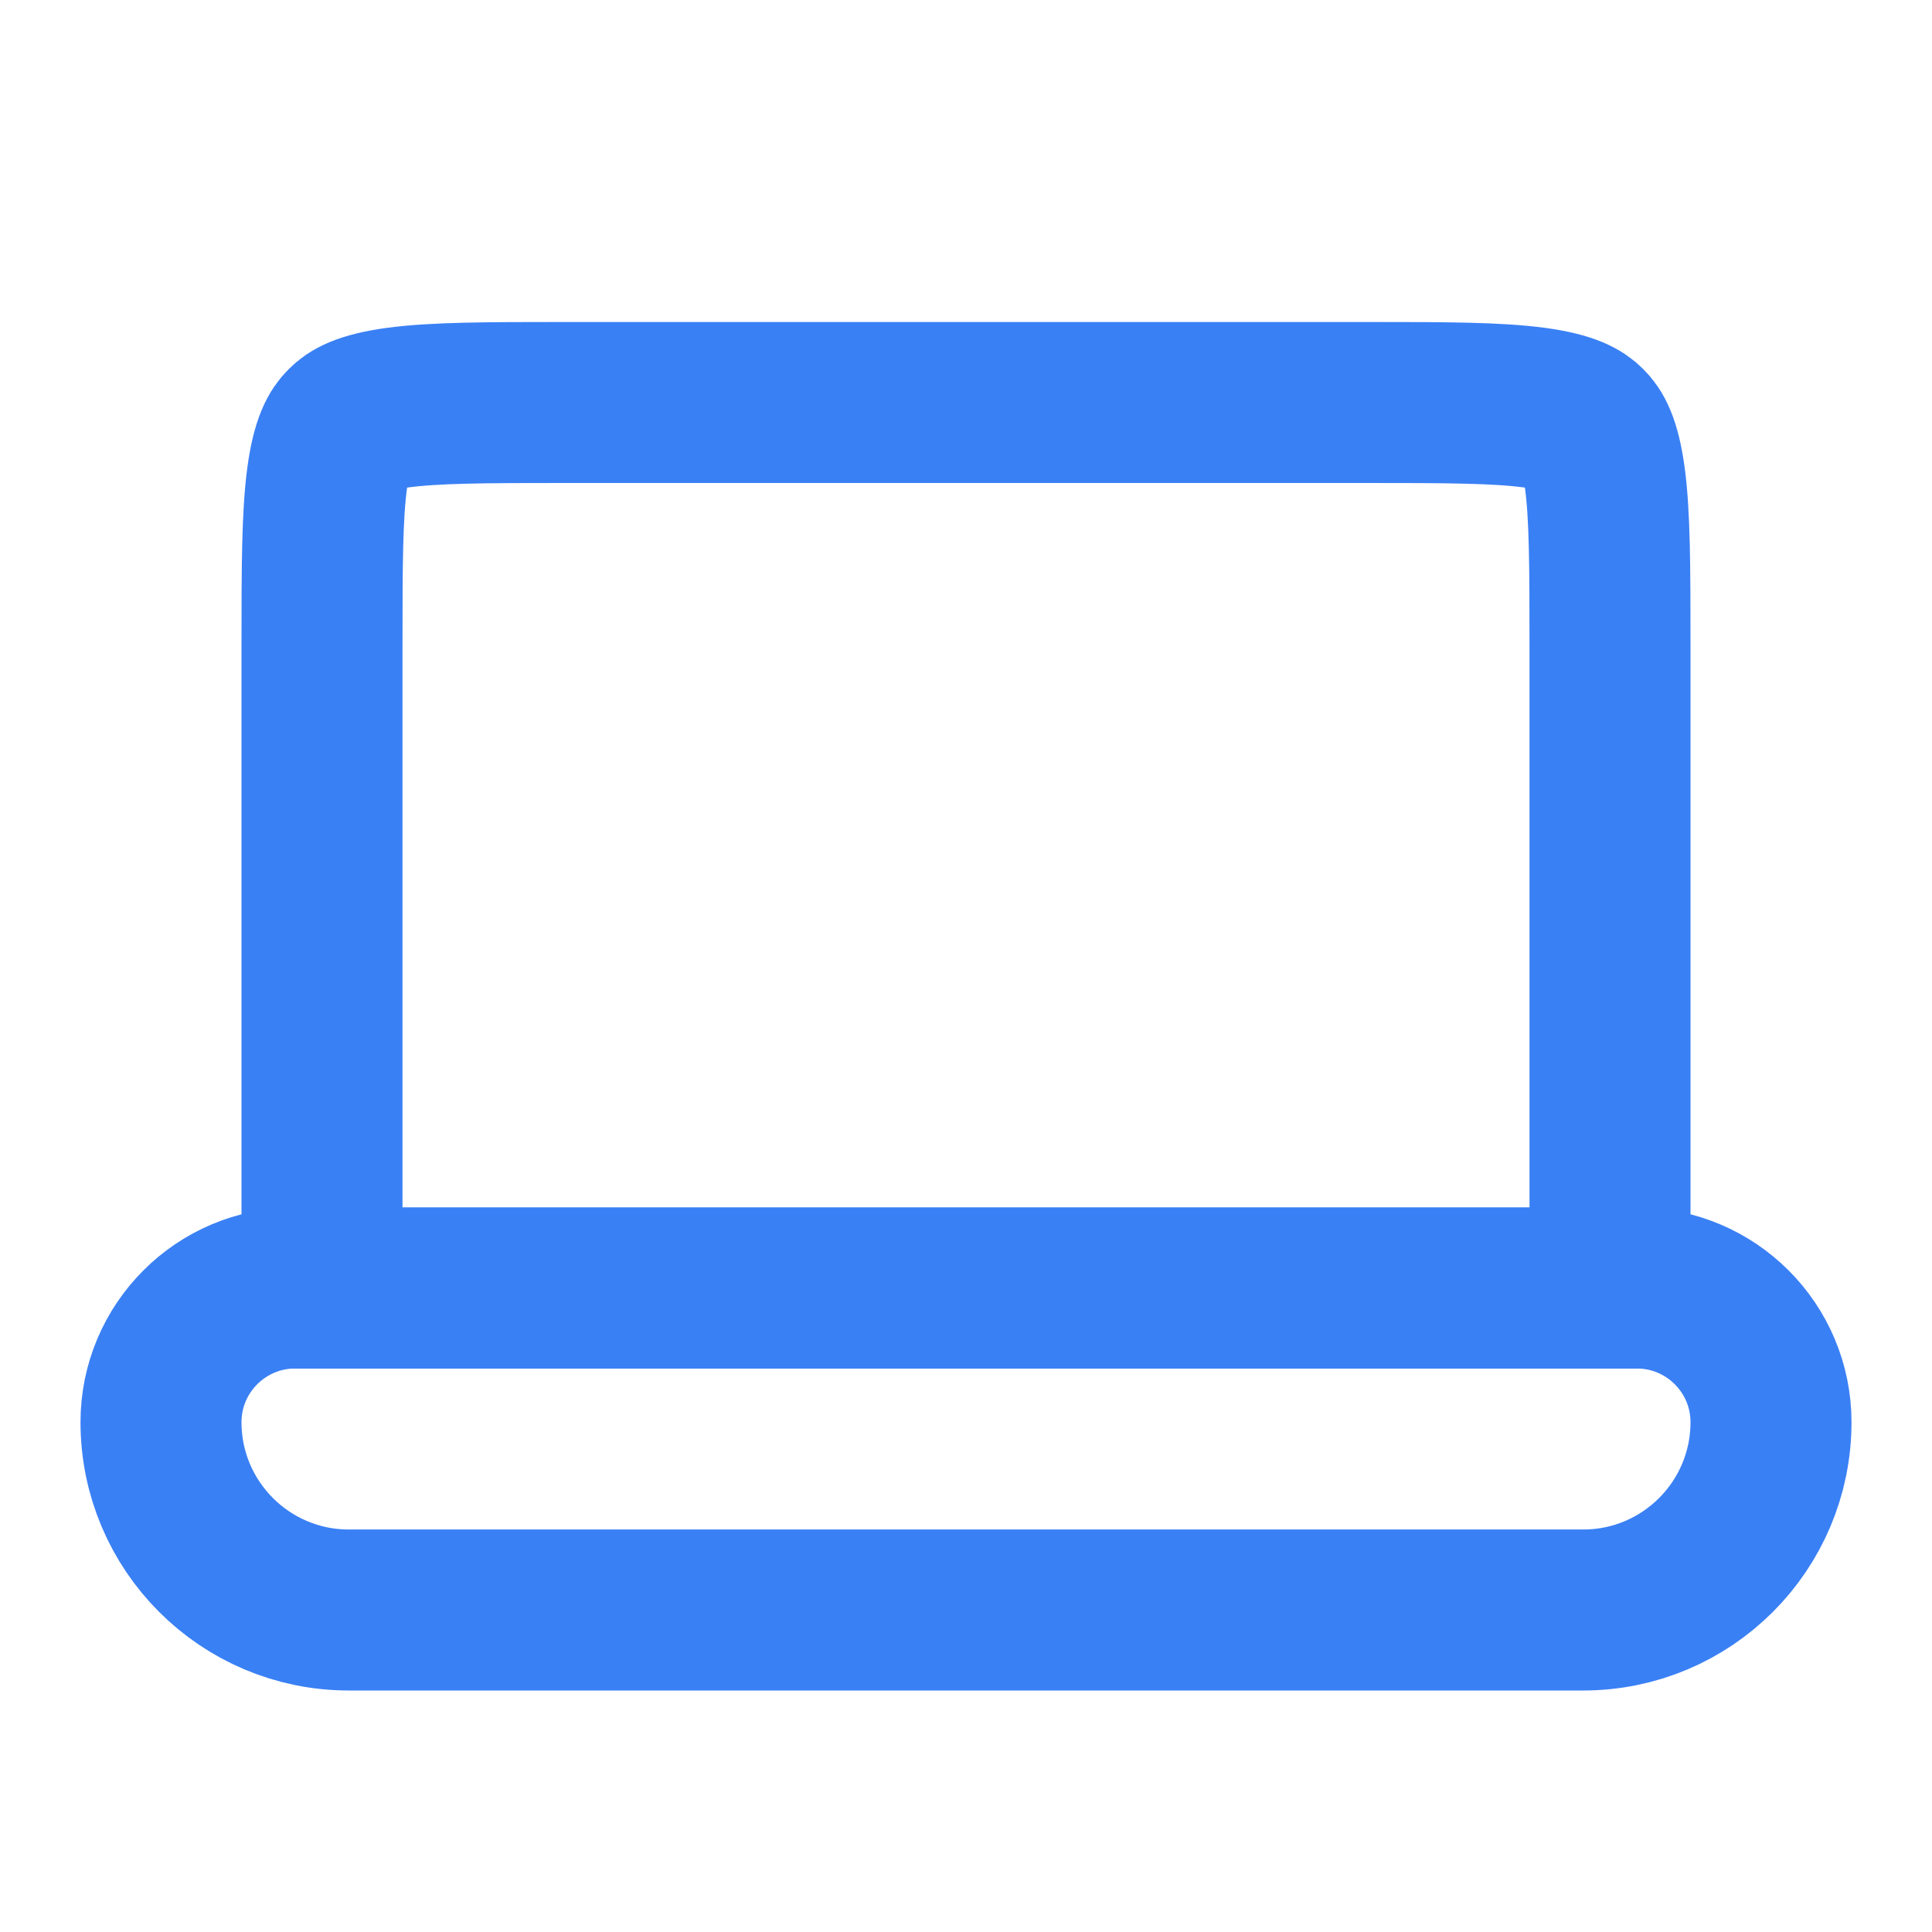
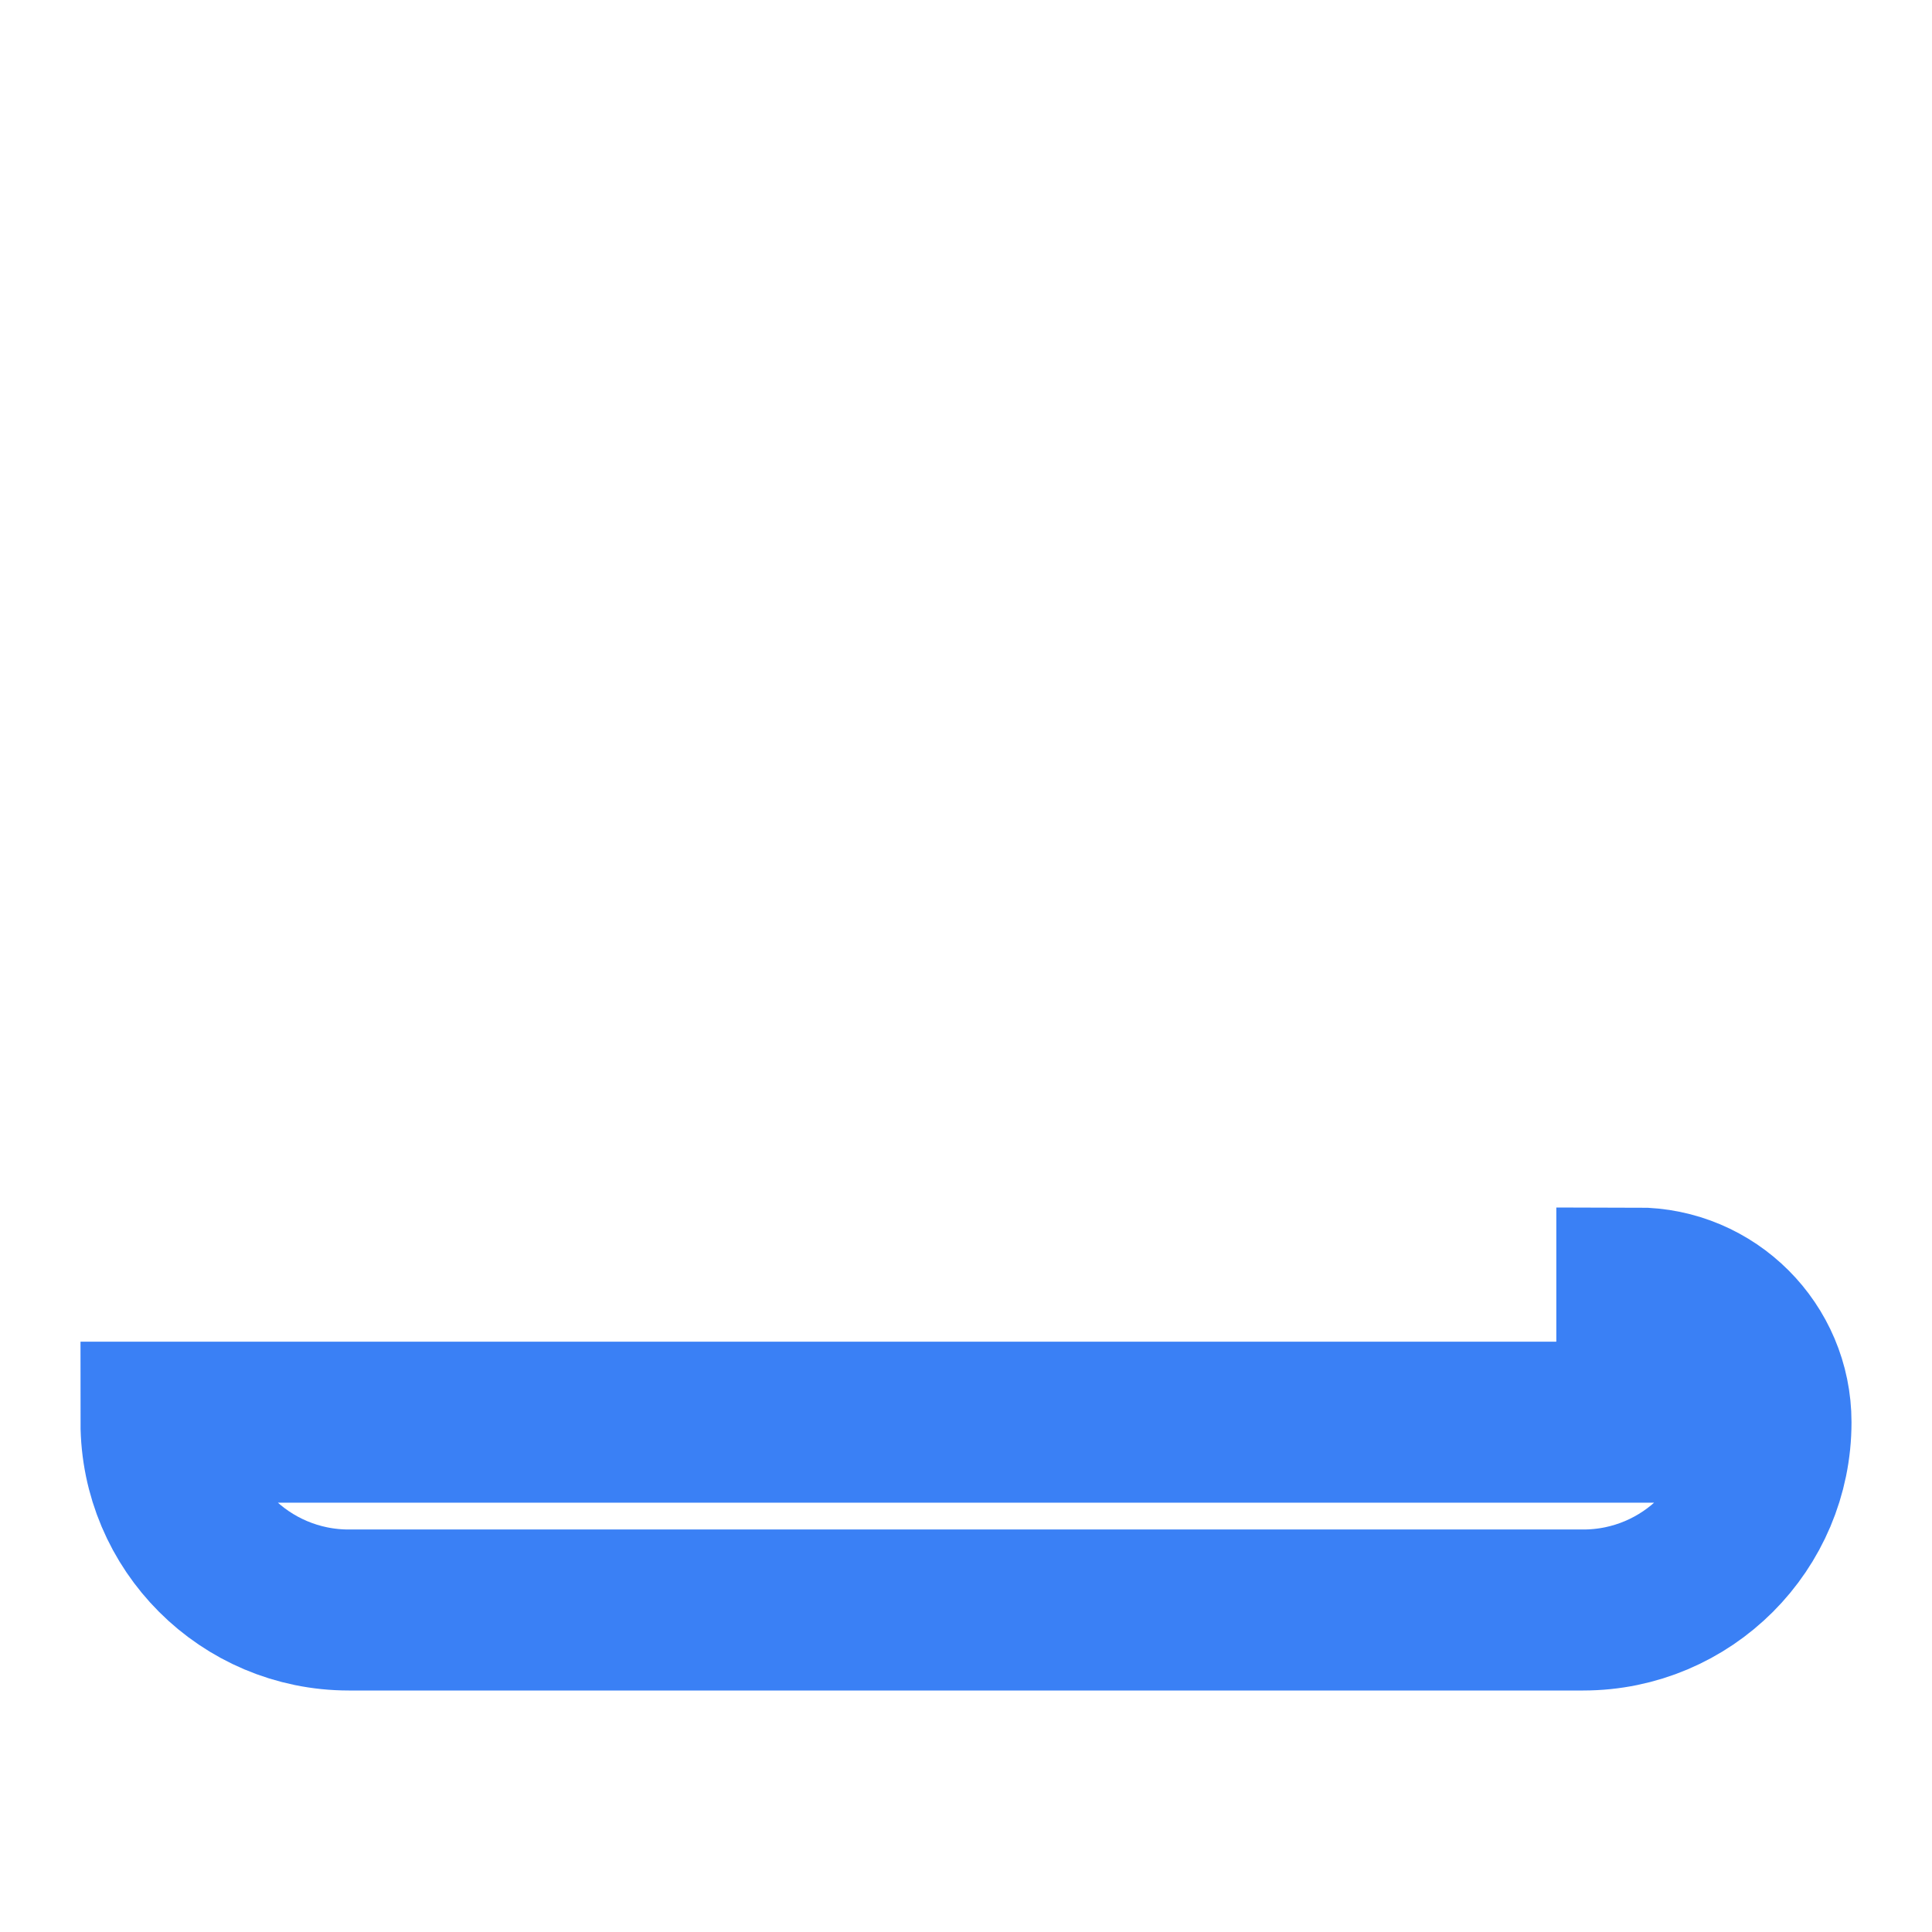
<svg xmlns="http://www.w3.org/2000/svg" width="24" height="24" viewBox="0 0 24 24" fill="none">
-   <path d="M7 5H17C17.971 5 18.599 5.002 19.061 5.064C19.495 5.123 19.631 5.217 19.707 5.293C19.783 5.369 19.877 5.505 19.936 5.938C19.998 6.401 20 7.029 20 8V16H4V8C4 7.029 4.002 6.401 4.064 5.938C4.123 5.505 4.217 5.369 4.293 5.293C4.369 5.217 4.505 5.123 4.938 5.064C5.401 5.002 6.029 5 7 5Z" stroke="#3A80F5" stroke-width="2" />
-   <path d="M20.333 16C21.253 16 22 16.747 22 17.667C22 18.955 20.955 20 19.667 20H4.333C3.045 20 2 18.955 2 17.667C2 16.747 2.747 16 3.667 16H20.333Z" stroke="#3A80F5" stroke-width="2" />
+   <path d="M20.333 16C21.253 16 22 16.747 22 17.667C22 18.955 20.955 20 19.667 20H4.333C3.045 20 2 18.955 2 17.667H20.333Z" stroke="#3A80F5" stroke-width="2" />
</svg>